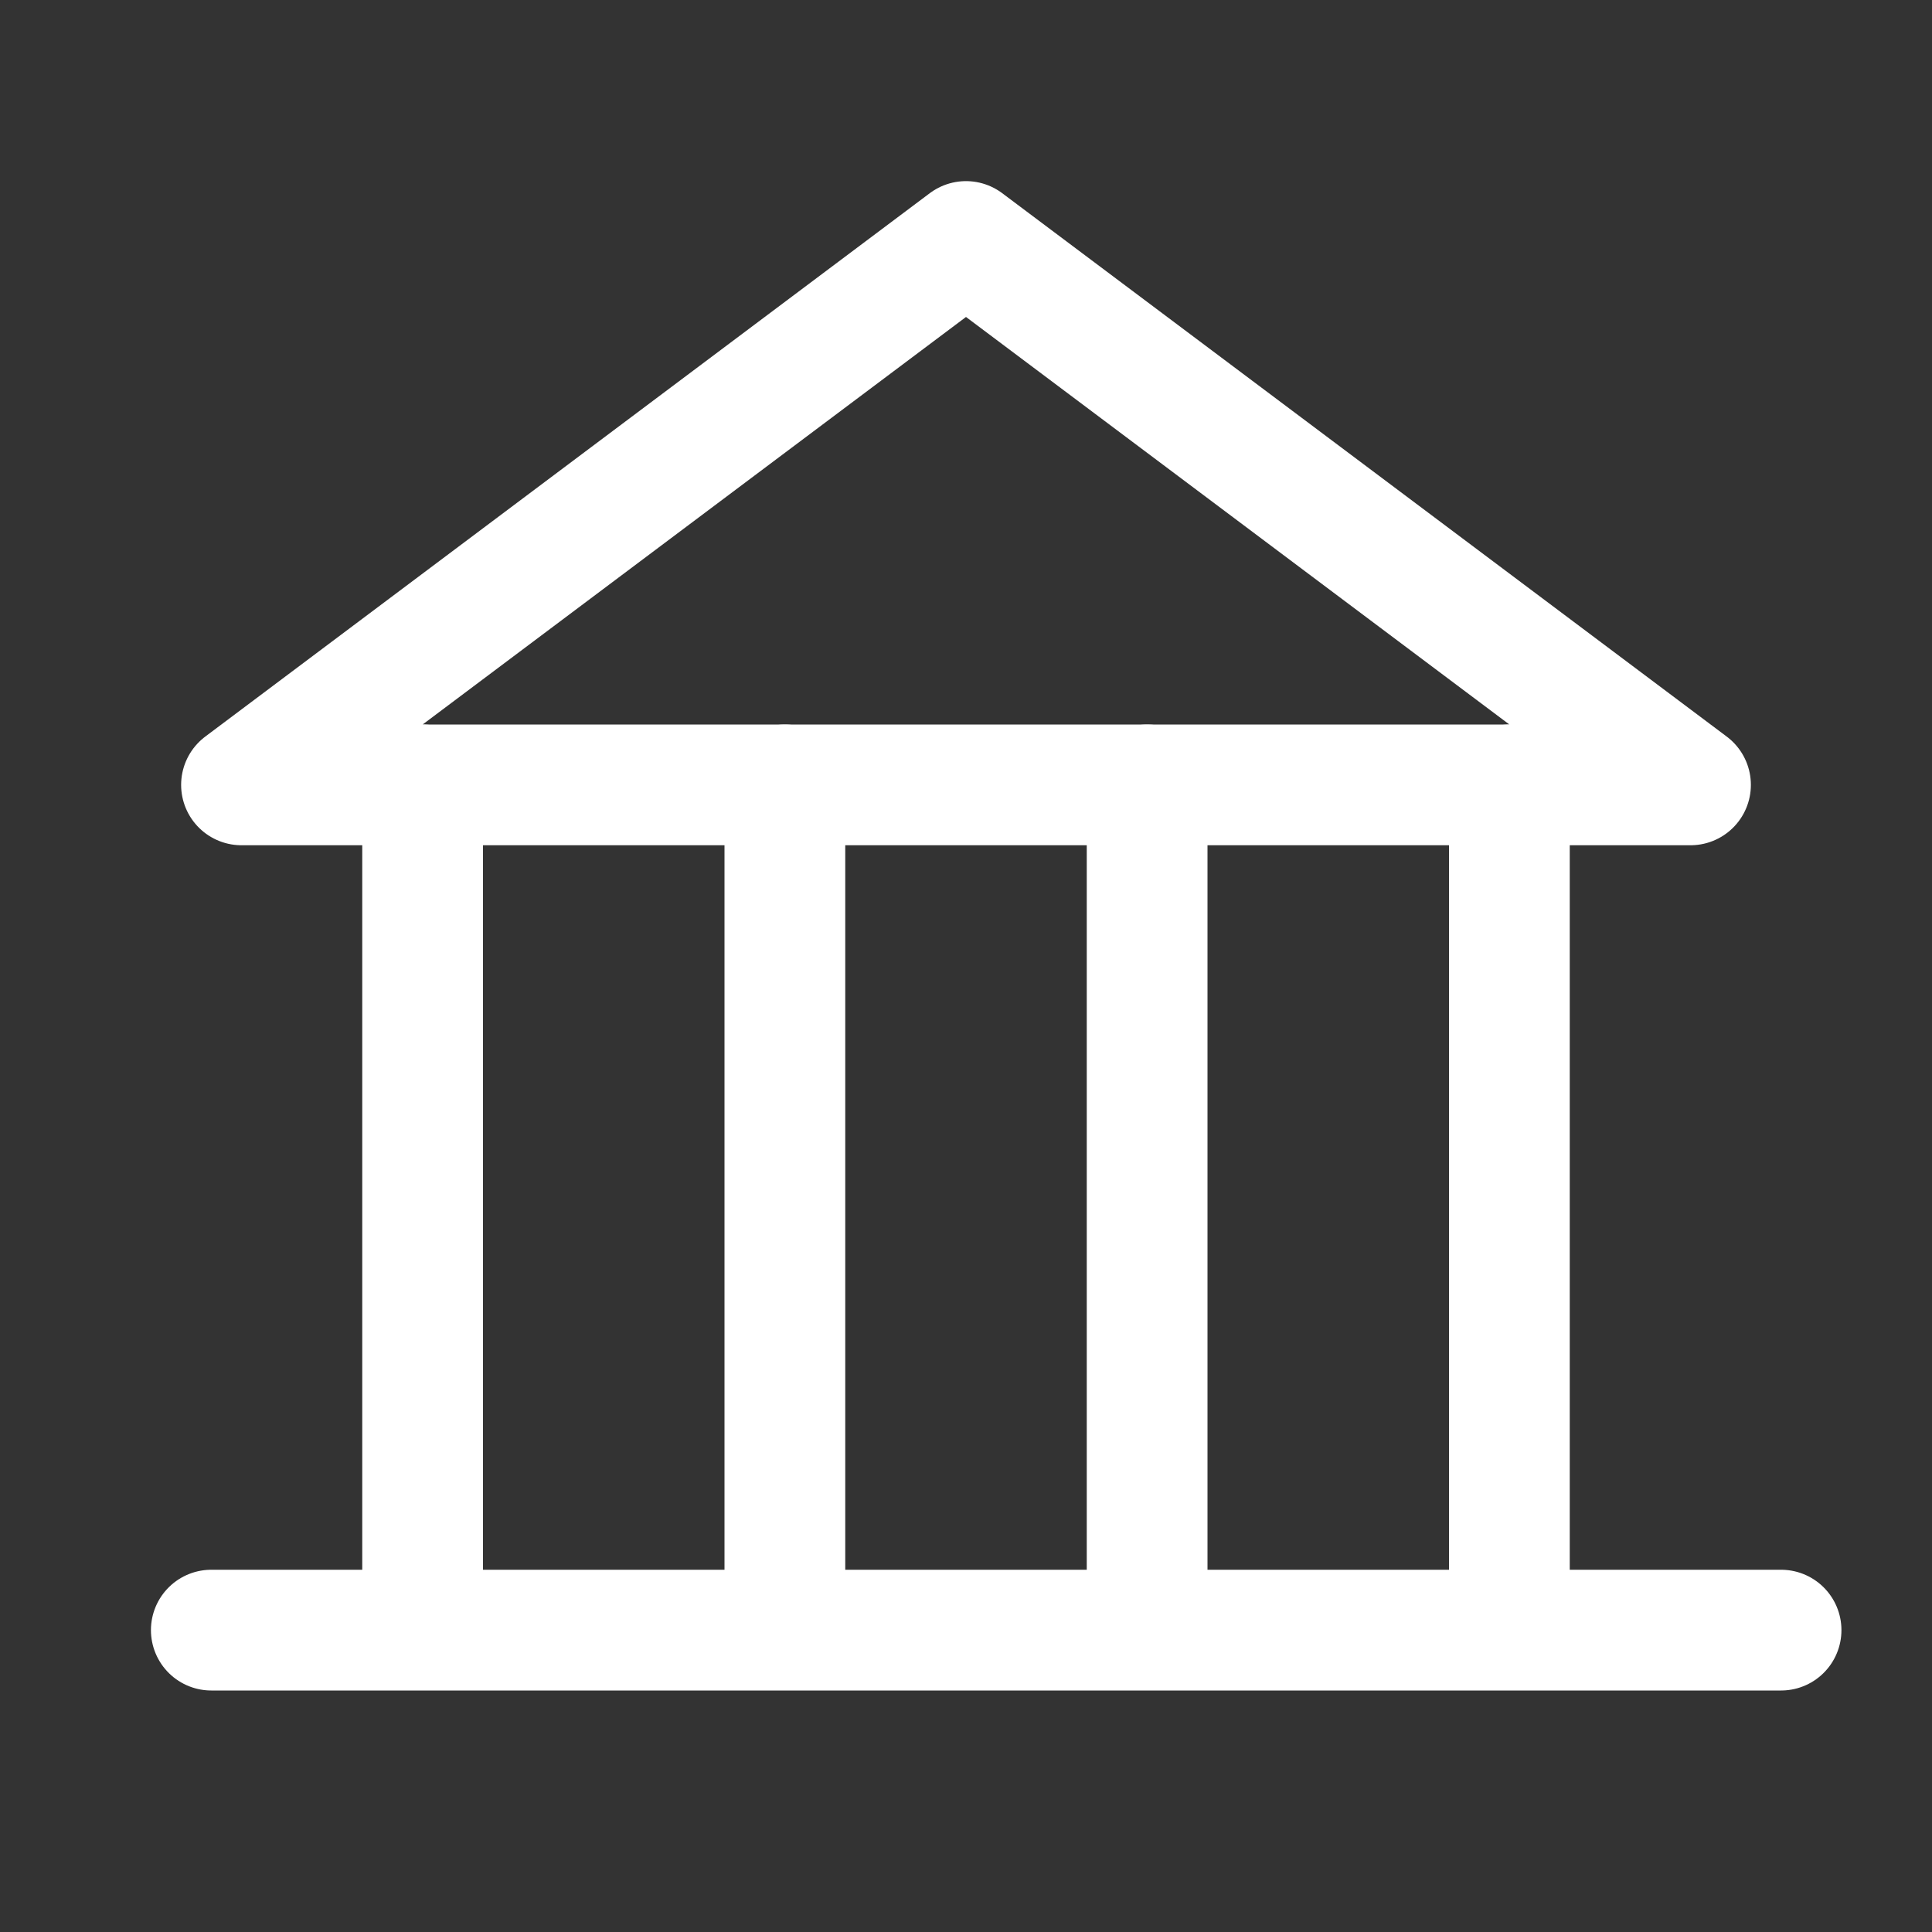
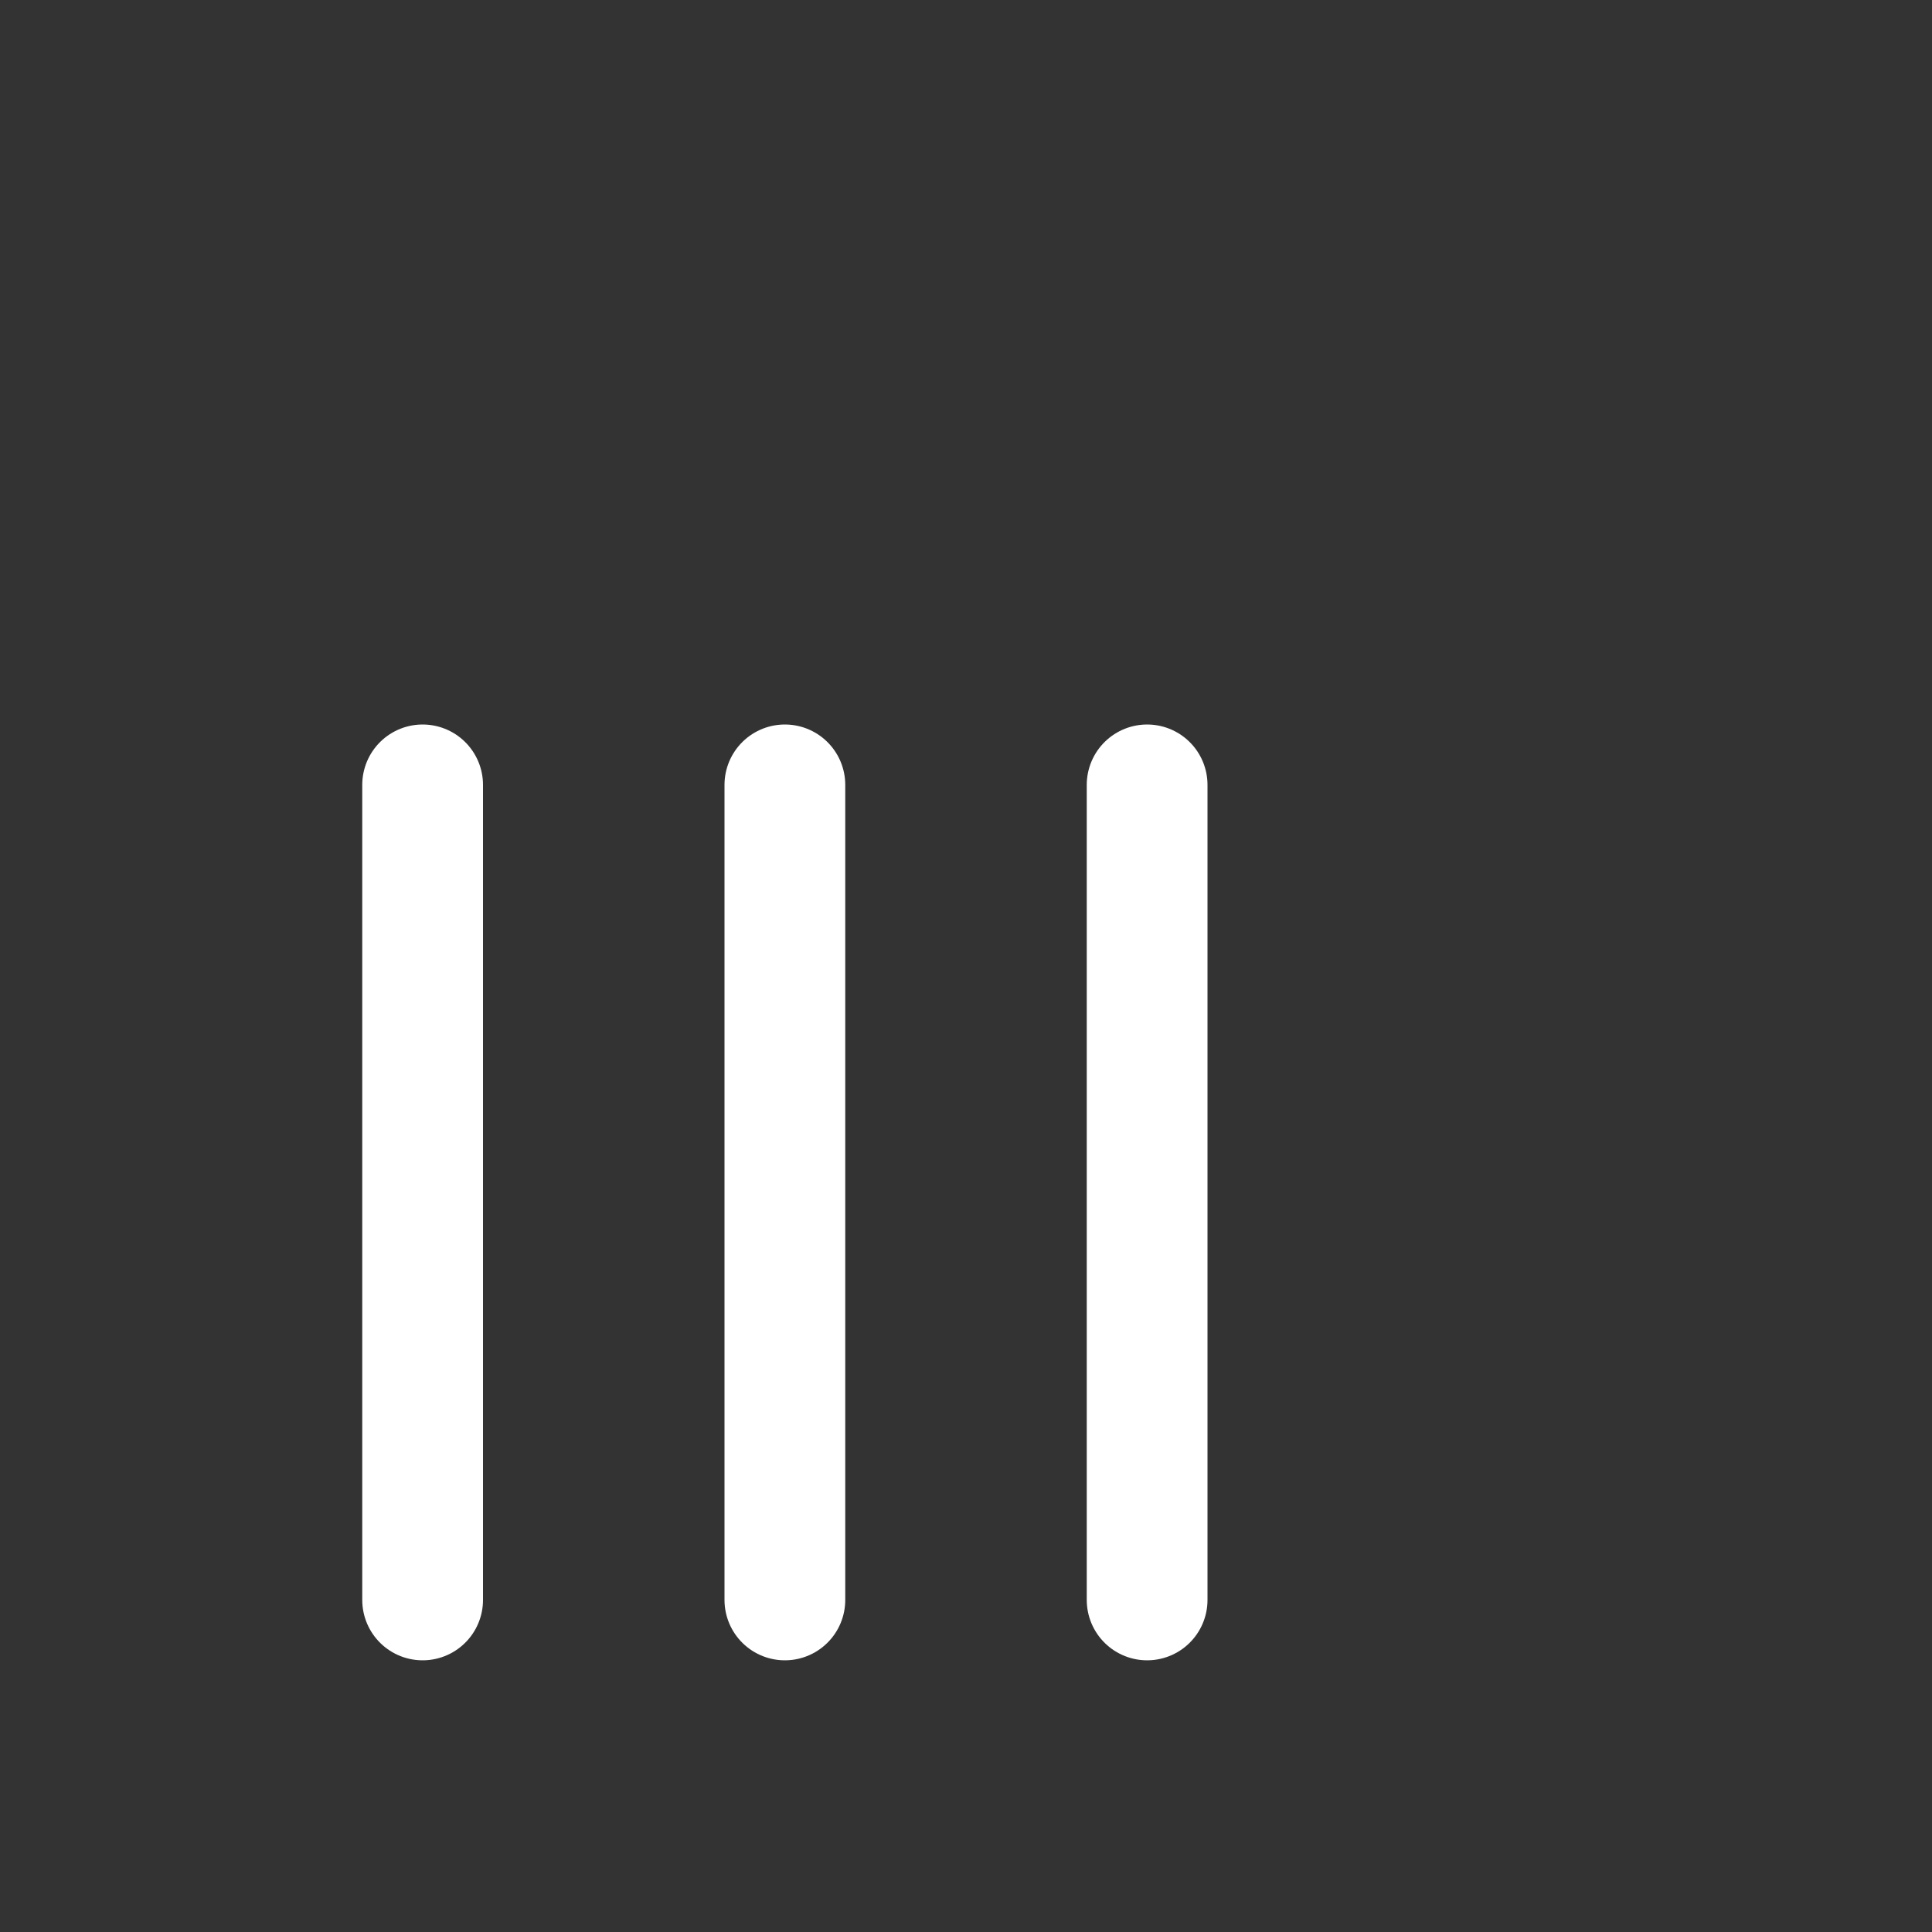
<svg xmlns="http://www.w3.org/2000/svg" width="32" height="32" viewBox="0 0 32 32" fill="none">
  <rect x="0" y="0" width="32" height="32" fill="#333333" stroke="none" />
-   <path d="M16 4L4 13H28L16 4Z" stroke="white" stroke-width="2" stroke-linecap="round" stroke-linejoin="round" />
  <path d="M7 13V26.5" stroke="white" stroke-width="2" stroke-linecap="round" stroke-linejoin="round" />
  <path d="M13 13V26.5" stroke="white" stroke-width="2" stroke-linecap="round" stroke-linejoin="round" />
  <path d="M19 13V26.5" stroke="white" stroke-width="2" stroke-linecap="round" stroke-linejoin="round" />
-   <path d="M25 13V26.5" stroke="white" stroke-width="2" stroke-linecap="round" stroke-linejoin="round" />
-   <path d="M3.5 27H29.5" stroke="white" stroke-width="2" stroke-linecap="round" stroke-linejoin="round" />
</svg>